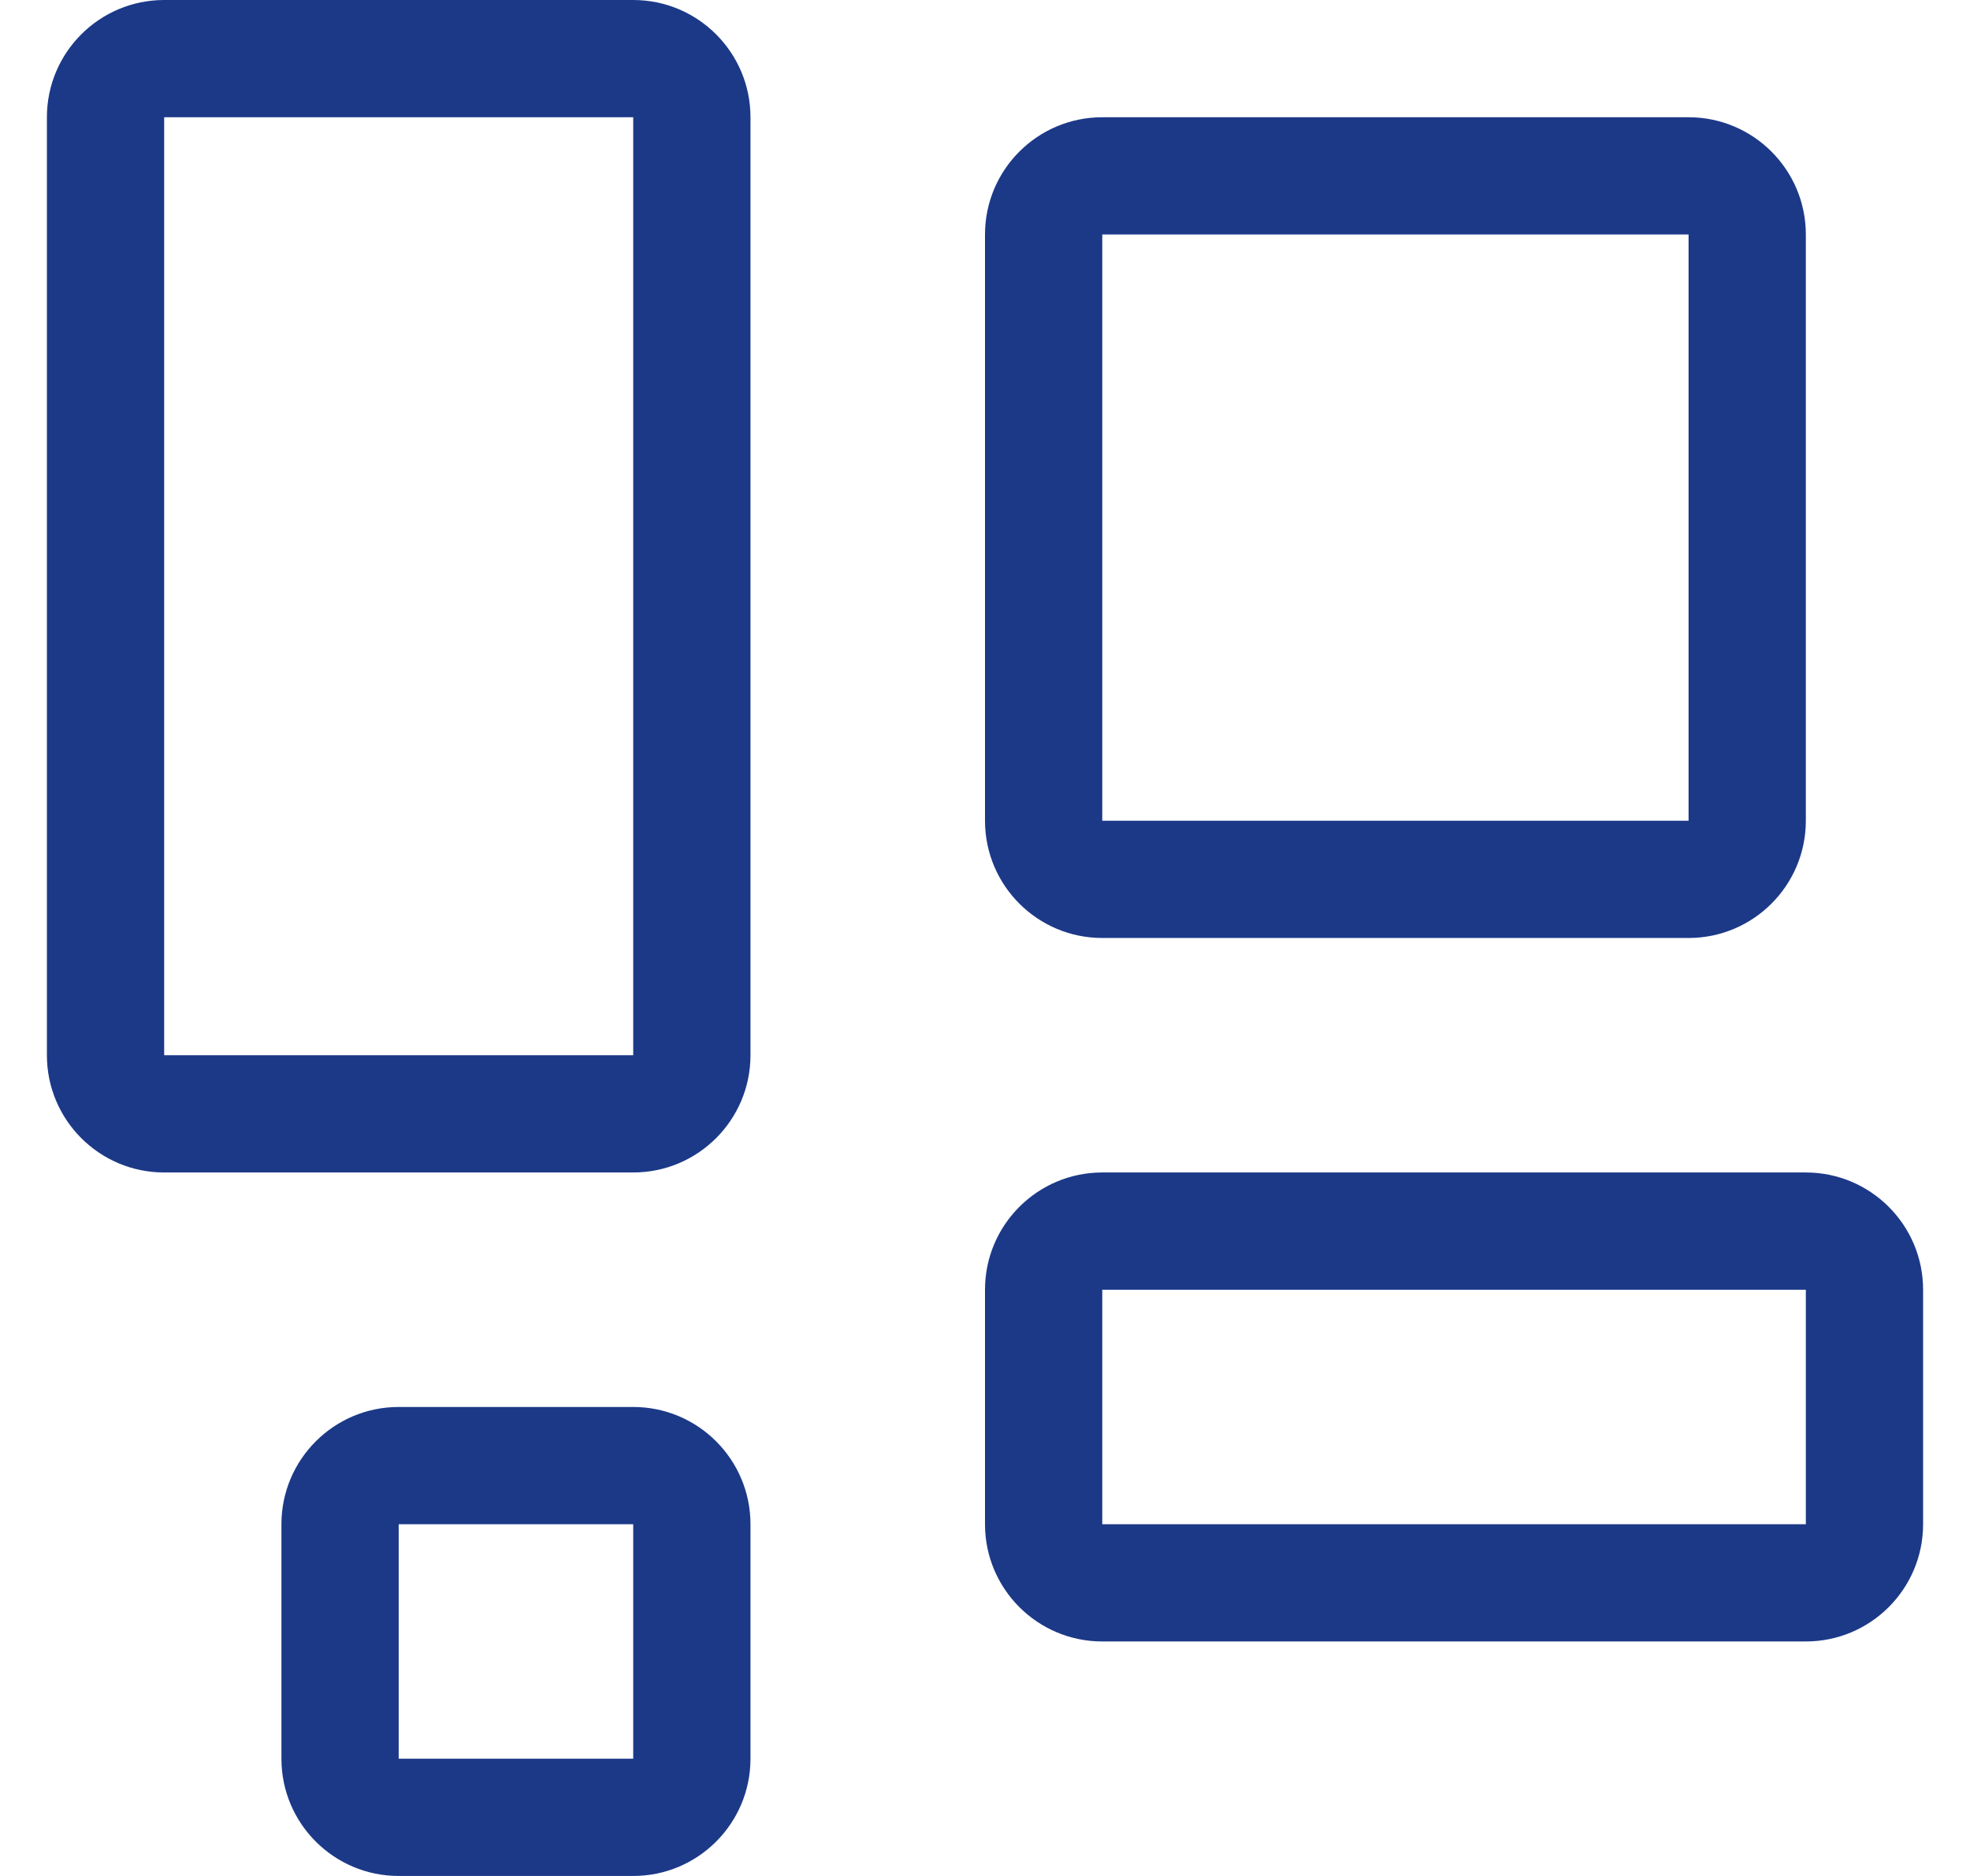
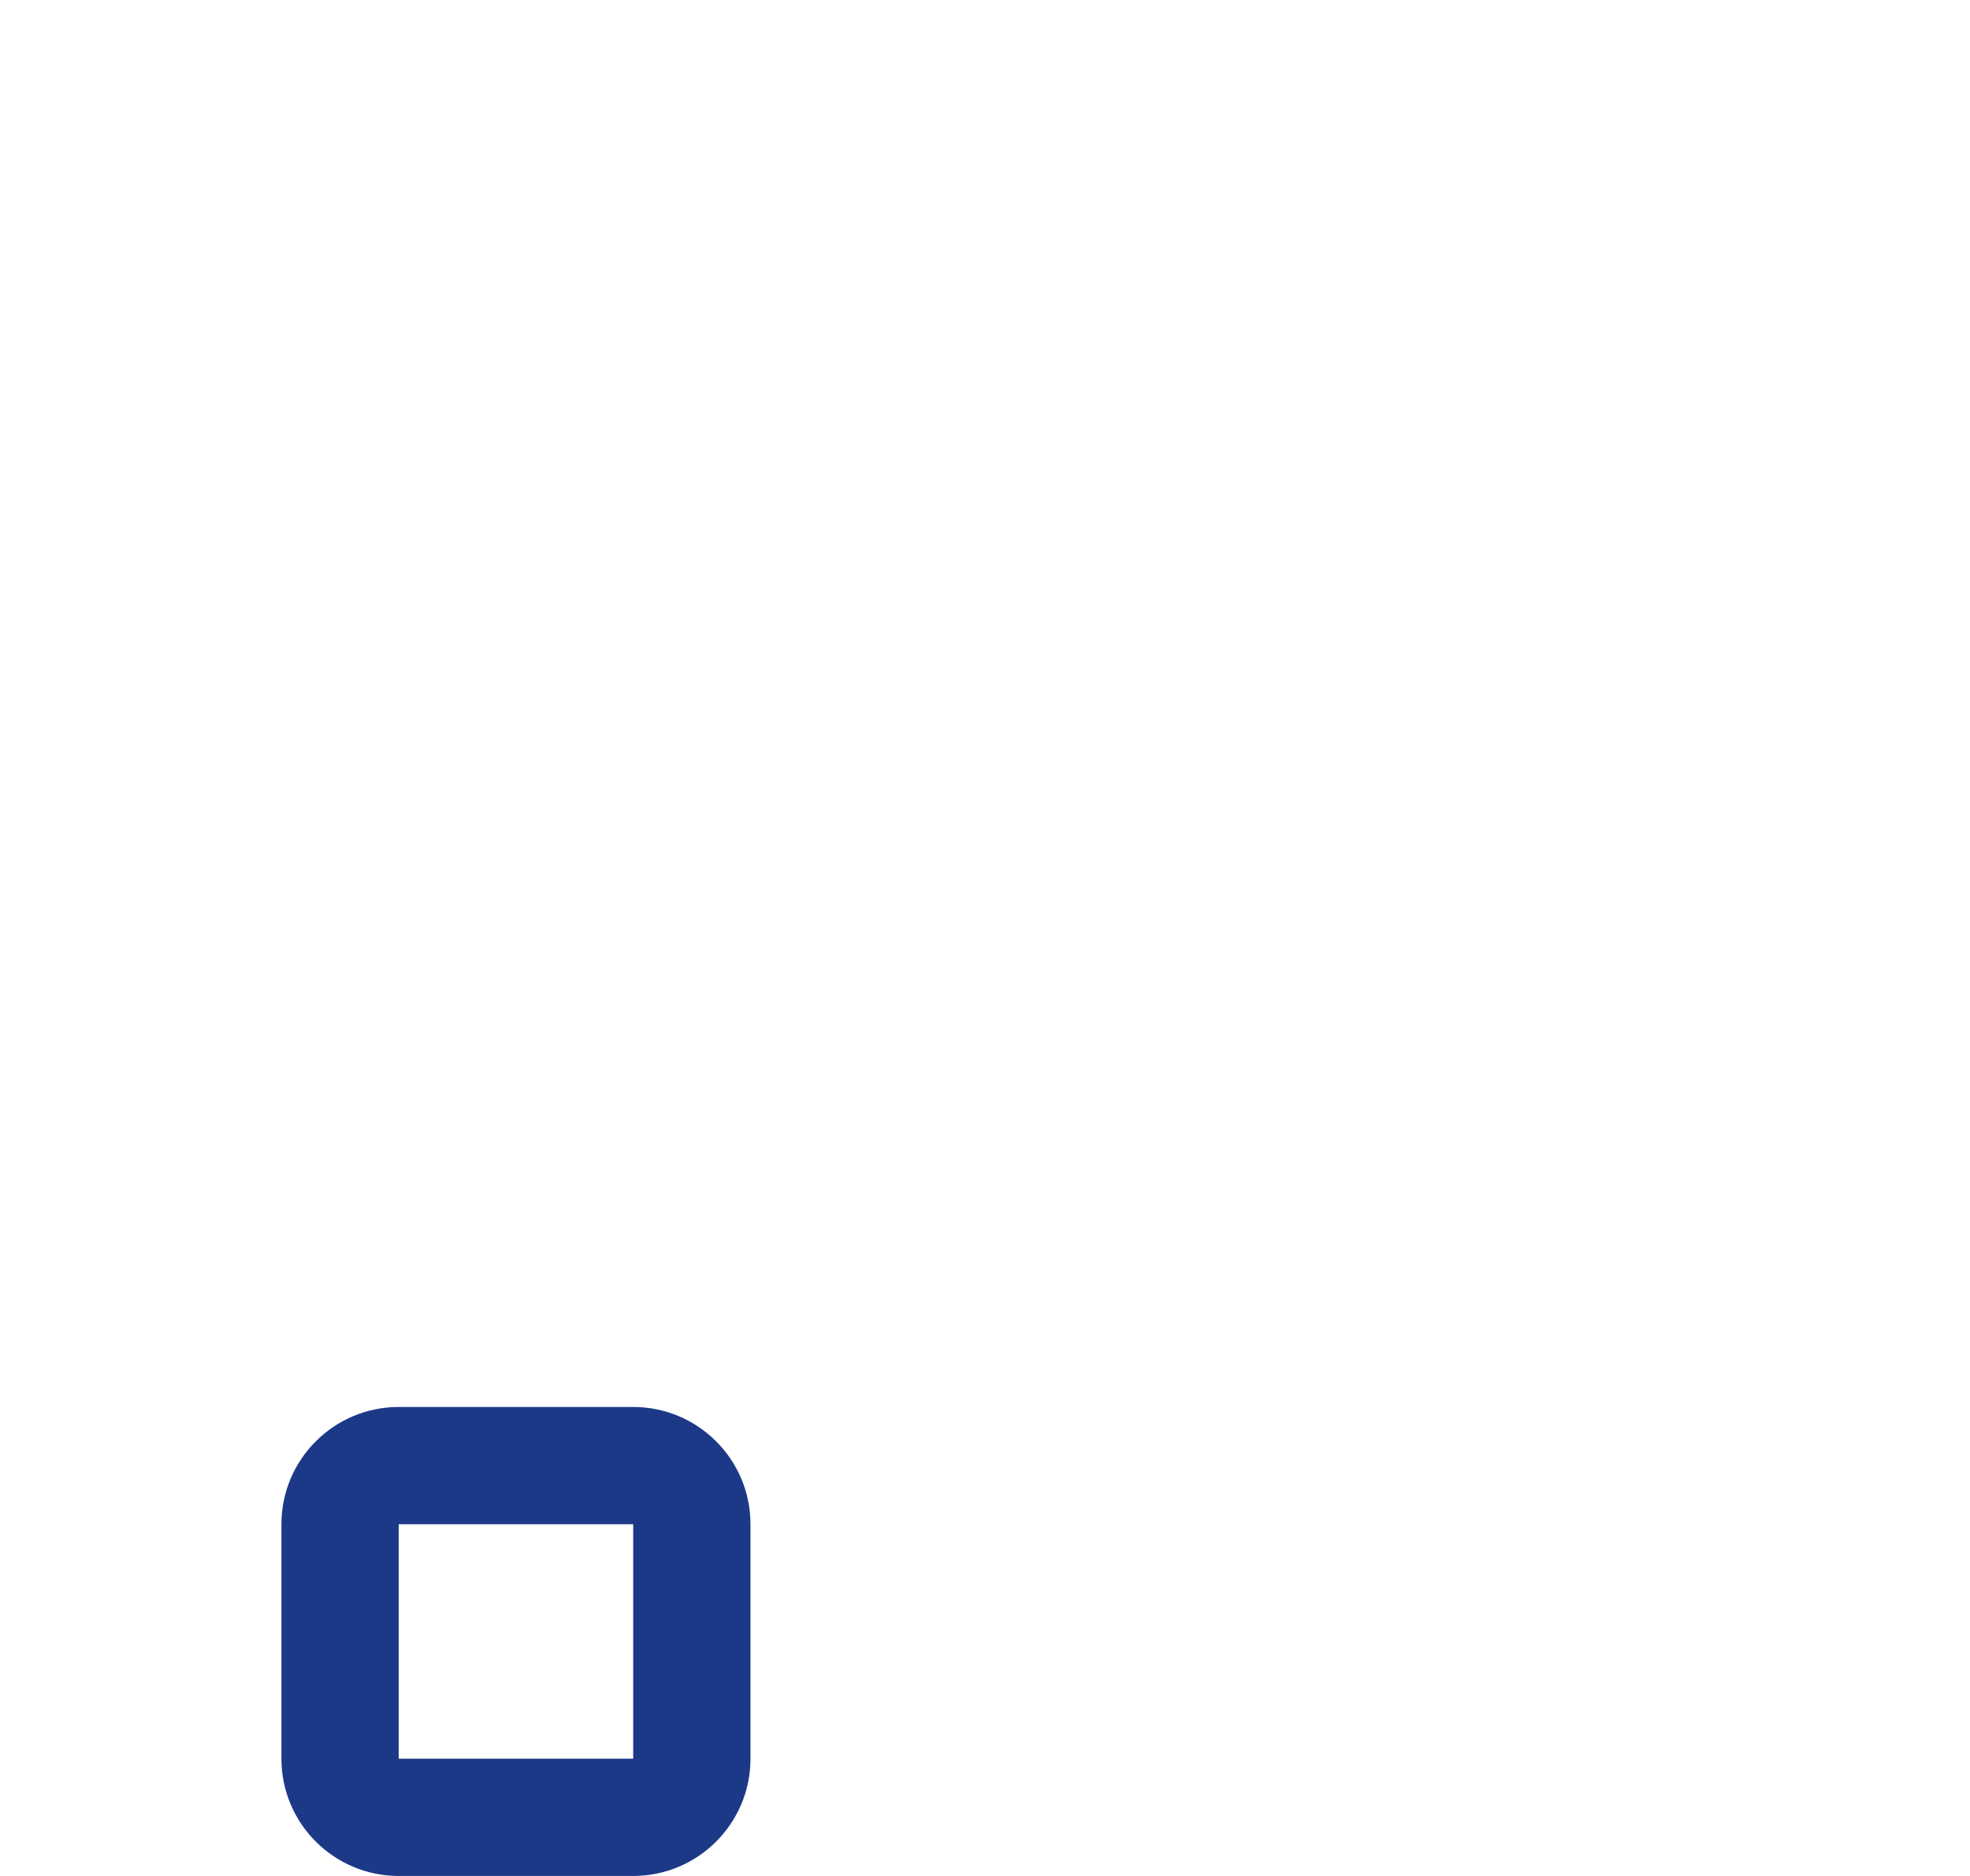
<svg xmlns="http://www.w3.org/2000/svg" width="21" height="20" viewBox="0 0 21 20" fill="none">
-   <path d="M6.75 1.25V11.25H1.75L1.75 1.25H6.75ZM1.75 0C1.06 0 0.5 0.56 0.5 1.25V11.25C0.5 11.94 1.06 12.5 1.75 12.5H6.75C7.44 12.5 8 11.94 8 11.25V1.25C8 0.56 7.44 0 6.75 0H1.75Z" fill="#1C3988" />
-   <path d="M18 2.5V8.75H11.75V2.5H18ZM11.75 1.25C11.06 1.25 10.5 1.81 10.5 2.5V8.75C10.5 9.44 11.06 10 11.75 10H18C18.69 10 19.25 9.44 19.25 8.75V2.5C19.25 1.81 18.69 1.25 18 1.25H11.75Z" fill="#1C3988" />
-   <path d="M6.75 16.25V18.75H4.25V16.25H6.75ZM4.25 15C3.56 15 3 15.56 3 16.25V18.75C3 19.44 3.56 20 4.25 20H6.75C7.44 20 8 19.44 8 18.75V16.25C8 15.56 7.44 15 6.75 15H4.25Z" fill="#1C3988" />
-   <path d="M19.25 13.75V16.25H11.75V13.75H19.25ZM11.75 12.5C11.06 12.5 10.5 13.06 10.5 13.75V16.25C10.5 16.94 11.06 17.5 11.75 17.5H19.25C19.94 17.5 20.5 16.94 20.5 16.25V13.75C20.5 13.06 19.94 12.5 19.25 12.5H11.75Z" fill="#1C3988" />
+   <path d="M6.75 16.25V18.75H4.25V16.25H6.75ZM4.25 15C3.56 15 3 15.56 3 16.25V18.75C3 19.44 3.56 20 4.25 20H6.75C7.44 20 8 19.44 8 18.75V16.25C8 15.56 7.44 15 6.75 15Z" fill="#1C3988" />
</svg>